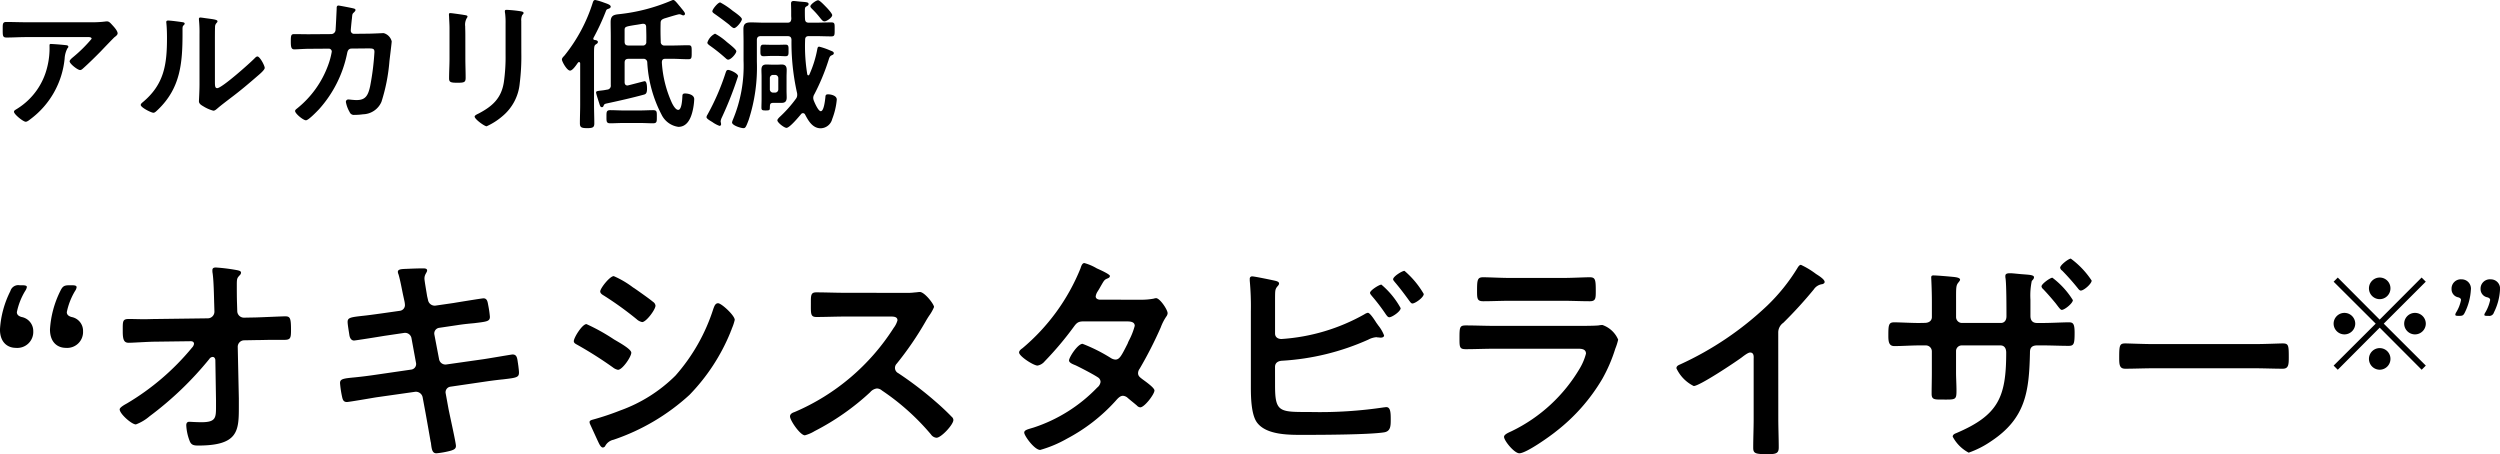
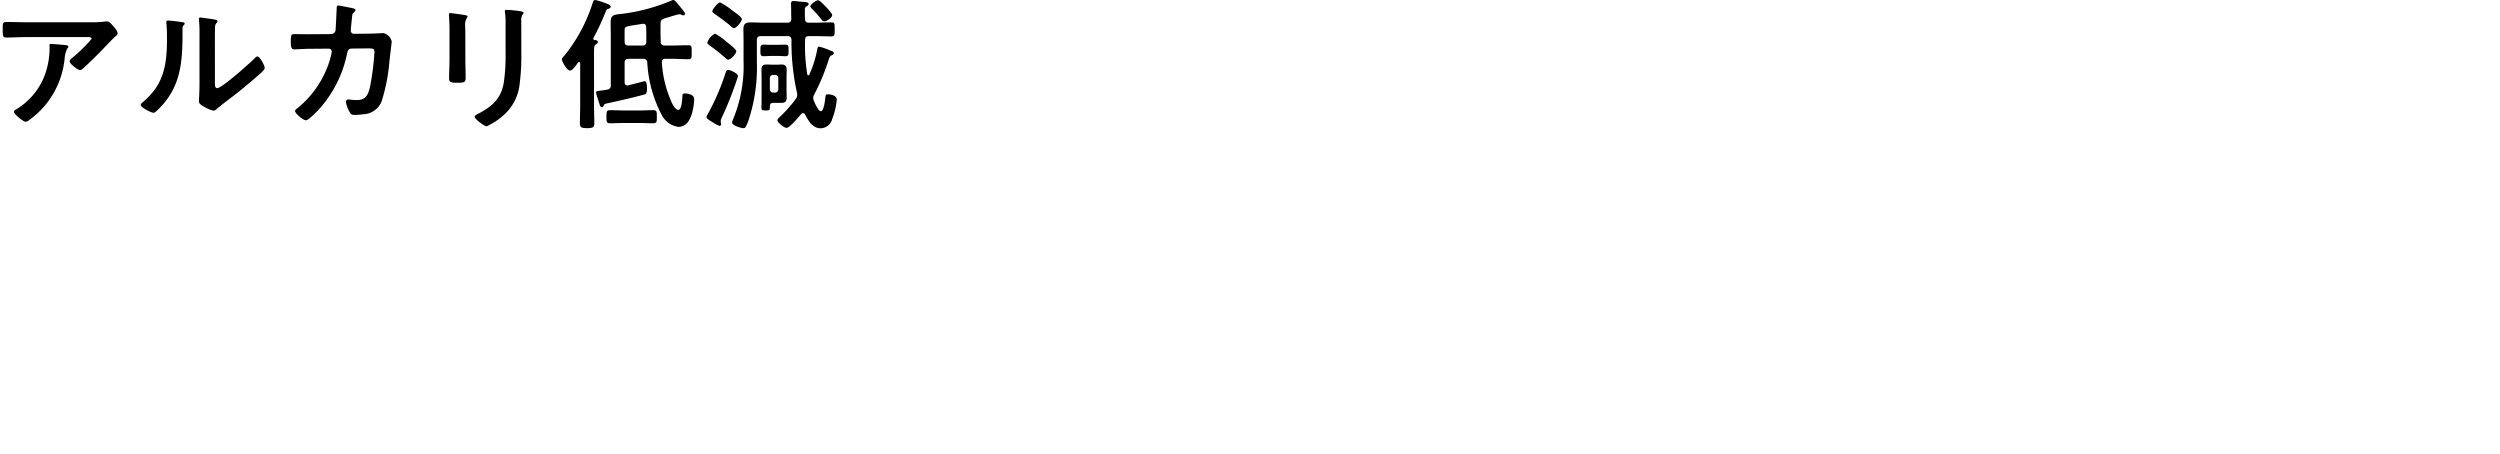
<svg xmlns="http://www.w3.org/2000/svg" width="315.351" height="57.29">
  <g data-name="グループ 7675">
    <path data-name="パス 37763" d="M6.426 5.544c-.18 0-.18.09-.18.234a9.653 9.653 0 0 1-.288 2.682 8.526 8.526 0 0 1-3.762 5.238c-.252.162-.432.234-.432.4 0 .324 1.17 1.26 1.476 1.26.2 0 .45-.216.594-.324a10.829 10.829 0 0 0 4.32-7.65 3.089 3.089 0 0 1 .36-1.3.274.274 0 0 0 .108-.18c0-.2-.252-.2-.378-.216a33.546 33.546 0 0 0-1.818-.144zm-3.15-2.736c-.828 0-1.656-.036-2.484-.036-.414 0-.45.216-.45.684v.36c0 .72.018.918.486.918.81 0 1.62-.054 2.448-.054h7.722c.162 0 .558-.036.558.216a17.578 17.578 0 0 1-2.322 2.3c-.126.108-.45.36-.45.54 0 .306 1.008 1.1 1.314 1.1.18 0 .306-.144.432-.252.666-.594 1.6-1.512 2.232-2.16.216-.234 1.566-1.638 1.674-1.728.144-.108.4-.288.4-.486 0-.324-.45-.81-.666-1.044s-.4-.468-.666-.468a.951.951 0 0 0-.234.018 12.917 12.917 0 0 1-1.872.09zm23.832 2.358c0-.45 0-1.35.018-1.764a.7.7 0 0 1 .162-.472c.072-.09.144-.126.144-.252 0-.2-.522-.252-1.458-.378-.144-.018-.594-.09-.7-.09a.161.161 0 0 0-.18.18v.09a15.656 15.656 0 0 1 .072 1.836v6.3c0 .864-.072 2.034-.072 2.16 0 .324.324.5.576.648a4.65 4.65 0 0 0 1.242.54c.216 0 .4-.2.558-.324.432-.378 1.206-.954 1.692-1.332 1.134-.846 2.214-1.764 3.294-2.7.234-.2.936-.774.936-1.044 0-.288-.612-1.44-.918-1.44-.144 0-.27.144-.36.234-.576.594-4.122 3.762-4.716 3.762-.27 0-.288-.27-.288-.828zm-5.9-2.574c-.126 0-.234.036-.234.2 0 .054.018.144.018.2.054.522.072 1.242.072 1.782 0 3.348-.342 5.868-3.078 8.136-.09.072-.234.2-.234.324 0 .324 1.332.99 1.6.99.2 0 .414-.252.558-.378 2.862-2.736 3.114-5.9 3.114-9.63v-.4c0-.162-.018-.468.09-.576.072-.072.18-.162.18-.252 0-.18-.234-.18-.45-.216-.38-.054-1.298-.18-1.64-.18zM38.916 4.32c-.594 0-1.206-.018-1.8-.018-.4 0-.432.162-.432.936 0 .7.054.99.45.99.234 0 1.314-.072 1.8-.072l2.538-.018a.369.369 0 0 1 .378.378 9.535 9.535 0 0 1-.468 1.728 12.431 12.431 0 0 1-3.906 5.436c-.108.09-.252.18-.252.324 0 .324 1.026 1.17 1.368 1.17.324 0 1.4-1.134 1.656-1.4a14.975 14.975 0 0 0 3.528-7c.054-.27.126-.648.576-.648l1.818-.018c.81 0 1.062-.036 1.062.45a32.3 32.3 0 0 1-.54 4.3c-.27 1.278-.648 1.764-1.71 1.764-.432 0-.846-.072-1.026-.072a.294.294 0 0 0-.324.324 3.836 3.836 0 0 0 .468 1.256.569.569 0 0 0 .63.36 6.944 6.944 0 0 0 1.044-.072 2.612 2.612 0 0 0 2.34-1.566 22.572 22.572 0 0 0 1.008-5.112c.036-.342.288-2.34.288-2.52a1.436 1.436 0 0 0-1.022-1.044c-.018 0-1.458.072-1.98.072l-1.728.018a.4.4 0 0 1-.432-.414c0-.18.108-1.26.144-1.512.054-.558.036-.576.252-.774.072-.072.2-.2.2-.306 0-.126-.162-.18-.27-.2-.18-.054-1.764-.36-1.872-.36-.252 0-.234.234-.234.414-.018.432-.108 2.358-.144 2.718a.557.557 0 0 1-.54.468zm26.838-1.656a1.5 1.5 0 0 1 .126-.774c.09-.09.162-.144.162-.252 0-.162-.216-.18-.36-.216a15.729 15.729 0 0 0-1.782-.18c-.144 0-.216.036-.216.18a1.773 1.773 0 0 0 .036.306 9.559 9.559 0 0 1 .054 1.242v3.906a22.513 22.513 0 0 1-.216 3.474c-.306 2.034-1.44 3.06-3.2 3.978-.144.072-.486.216-.486.378-.004.324 1.238 1.224 1.508 1.224a8.29 8.29 0 0 0 1.98-1.26 6.107 6.107 0 0 0 2.2-4.176 27.364 27.364 0 0 0 .2-3.834zm-7.056 1.674c0-.414-.018-.738-.018-1.008a1.656 1.656 0 0 1 .2-1.044.4.4 0 0 0 .09-.2c0-.162-.252-.162-.63-.234-.252-.036-1.368-.2-1.548-.2-.126 0-.162.054-.162.18 0 .108.018.216.018.324.018.468.054.936.054 1.422v3.8c0 .846-.054 1.674-.054 2.52 0 .486.234.54 1.08.54s1.008-.072 1.008-.63c0-.81-.036-1.638-.036-2.448zm22.104 11.178c.522 0 1.044.036 1.566.036.5 0 .486-.216.486-.828 0-.63.018-.828-.486-.828-.522 0-1.044.036-1.566.036H78.57c-.522 0-1.062-.036-1.584-.036-.5 0-.486.234-.486.828 0 .576-.018.828.468.828.54 0 1.062-.036 1.6-.036zm-8.014-7.452a1 1 0 0 1 .108-.144.16.16 0 0 1 .144-.09c.108 0 .144.108.144.18v5.184c0 .774-.036 1.566-.036 2.34 0 .5.144.63.918.63.72 0 .9-.108.9-.594 0-.792-.036-1.584-.036-2.376V7.362c0-1.4-.018-1.6.234-1.764.126-.09.252-.144.252-.306 0-.2-.288-.234-.414-.252a.158.158 0 0 1-.162-.144.268.268 0 0 1 .018-.108 29.343 29.343 0 0 0 1.548-3.33c.09-.234.108-.27.324-.342.126-.036.306-.126.306-.27 0-.252-.468-.378-.864-.522A7.231 7.231 0 0 0 75.092 0c-.216 0-.27.18-.324.342a20.386 20.386 0 0 1-3.546 6.642c-.126.144-.342.324-.342.522 0 .252.63 1.4 1.026 1.4.274.004.67-.536.882-.842zm6-4.234c0-.45.072-.468 1.26-.666.27-.036.594-.09.99-.162h.108c.252 0 .36.162.36.4.018.612.036 1.242.018 1.854a.423.423 0 0 1-.486.486h-1.75c-.36 0-.5-.144-.5-.5zm4.986-1.494c.324-.09 1.728-.54 1.926-.54a.754.754 0 0 1 .27.072.51.51 0 0 0 .234.072.2.2 0 0 0 .2-.2c0-.162-.234-.414-.324-.54-.144-.162-.27-.342-.414-.5-.306-.378-.576-.7-.72-.7a.479.479 0 0 0-.216.054 22.966 22.966 0 0 1-6.588 1.728c-.72.072-1.116.162-1.116 1.008 0 .594.018 1.188.018 1.782v6.158a.493.493 0 0 1-.468.576 7.448 7.448 0 0 1-.846.126c-.4.054-.54.072-.54.234s.342 1.188.414 1.422c.108.342.162.432.324.432.126 0 .18-.09.216-.2.09-.2.144-.216.468-.288 1.584-.342 3.1-.684 4.626-1.1.18-.054.378-.126.378-.72 0-.216 0-.972-.306-.972-.054 0-1.8.468-2.052.522a.306.306 0 0 1-.126.018c-.252 0-.342-.2-.342-.414V7.92c0-.36.144-.5.5-.5h1.818a.465.465 0 0 1 .54.468 16.063 16.063 0 0 0 1.8 6.57 2.774 2.774 0 0 0 2.124 1.544c1.044 0 1.516-.954 1.746-1.818a7.69 7.69 0 0 0 .252-1.674c0-.594-.828-.72-1.152-.72-.27 0-.342.108-.342.36-.018.342-.072 1.71-.522 1.71-.342 0-.666-.612-.792-.864a14.351 14.351 0 0 1-1.274-5.094c0-.342.108-.486.45-.486h.81c.7 0 1.386.054 2.088.054.432 0 .414-.216.414-.882 0-.684.018-.882-.414-.882-.7 0-1.386.036-2.088.036h-.9a.442.442 0 0 1-.5-.486 33.295 33.295 0 0 1-.018-2.322c-.008-.342.118-.468.442-.594zm21.2-.432c0-.2-.594-.846-.774-1.026s-.792-.846-1.008-.846c-.234 0-.972.522-.972.774 0 .108.126.216.18.288a10.593 10.593 0 0 1 .954 1.044c.306.378.432.558.648.558.272.004.974-.482.974-.788zm-7.864 7.96a.4.4 0 0 1 .432-.414h.2a.4.4 0 0 1 .432.414v1.386a.406.406 0 0 1-.432.432h-.2a.406.406 0 0 1-.432-.432zm2.106-.18c0-.288.018-.576.018-.864 0-.45-.162-.684-.648-.684-.144 0-.252.018-.432.018h-.846c-.216 0-.414-.018-.612-.018-.486 0-.648.216-.648.684 0 .288.018.576.018.864v2.826c0 .36-.018.72-.018 1.08 0 .306.126.342.522.342.522 0 .54-.036.54-.4.018-.4.018-.558.486-.558h1.026c.468 0 .612-.27.612-.684 0-.288-.018-.558-.018-.828zm-1.188-2.628c.4 0 .864.036 1.062.036.414 0 .378-.288.378-.738 0-.414.036-.72-.36-.72-.288 0-.666.018-1.08.018h-.666c-.378 0-.774-.018-1.1-.018-.378 0-.342.4-.342.72 0 .432-.036.738.4.738.18 0 .666-.036 1.044-.036zM91.854 8.82c-.216 0-.252.162-.342.414a29.582 29.582 0 0 1-2.286 5.256.632.632 0 0 0-.108.288c0 .216.558.5.756.63a3.552 3.552 0 0 0 .882.468.194.194 0 0 0 .2-.216c0-.144-.054-.27-.054-.378a1.716 1.716 0 0 1 .162-.486 45.049 45.049 0 0 0 2.034-5.184c-.002-.36-.992-.792-1.244-.792zm1.026-2.358c0-.234-.918-.936-1.206-1.17a7.393 7.393 0 0 0-1.476-1.044 1.87 1.87 0 0 0-.972 1.134c0 .144.162.252.27.342a21.261 21.261 0 0 1 2.016 1.6c.108.09.2.2.342.2.36 0 1.026-.774 1.026-1.062zM90.846.306c-.288 0-.99.864-.99 1.116 0 .144.2.27.306.342.612.432 1.224.882 1.818 1.35.126.126.45.432.612.432.306 0 .99-.846.99-1.134 0-.252-.918-.882-1.152-1.044A9.364 9.364 0 0 0 90.846.306zm10.71 14.148c.414.792.954 1.728 1.962 1.728a1.535 1.535 0 0 0 1.458-1.17 8.976 8.976 0 0 0 .576-2.448c0-.54-.81-.666-1.08-.666-.324 0-.342.126-.36.4-.036.324-.18 1.728-.576 1.728-.324 0-.774-1.062-.882-1.332a1.052 1.052 0 0 1-.072-.342.892.892 0 0 1 .144-.468 27.036 27.036 0 0 0 1.762-4.216c.126-.414.18-.576.4-.684.126-.054.288-.108.288-.27 0-.2-.216-.252-.522-.378a8.755 8.755 0 0 0-1.314-.45c-.162 0-.2.108-.234.252a13.937 13.937 0 0 1-1.008 3.258.154.154 0 0 1-.126.108c-.09 0-.126-.072-.144-.144a21.792 21.792 0 0 1-.27-4.338c0-.342.162-.468.486-.468h.738c.684 0 1.386.036 2.088.036.432 0 .414-.2.414-.864 0-.7.036-.9-.414-.9-.7 0-1.4.036-2.088.036h-.738c-.342 0-.486-.126-.5-.486-.018-.342-.018-.7-.018-1.044s.036-.432.2-.522c.126-.072.27-.126.27-.306 0-.216-.234-.234-.918-.288-.306-.018-.828-.09-.954-.09-.234 0-.342.09-.342.324 0 .18.018.612.018.954v.558c0 .144.018.27.018.414-.036.36-.162.486-.5.486h-2.88c-.576 0-1.134-.036-1.71-.036-.63 0-.954.144-.954.846 0 .522.018 1.062.018 1.584V7.65a17.554 17.554 0 0 1-1.344 7.452 1.483 1.483 0 0 0-.108.342c0 .378 1.116.72 1.422.72.234 0 .306-.036.684-1.062a21.426 21.426 0 0 0 1.026-7.326V5.058c0-.36.162-.5.5-.5h3.366c.324 0 .486.126.5.468a29.152 29.152 0 0 0 .684 6.624.944.944 0 0 1 .036.324.754.754 0 0 1-.162.486 15.645 15.645 0 0 1-2.052 2.3c-.09.09-.288.288-.288.414 0 .288.864.954 1.152.954.4 0 1.548-1.386 1.836-1.728a.308.308 0 0 1 .234-.126.3.3 0 0 1 .278.18z" />
-     <path data-name="パス 37764" d="M9.016 39.986c-.364-.112-.588-.28-.588-.616a8.482 8.482 0 0 1 1.036-2.66 1.094 1.094 0 0 0 .2-.476c0-.2-.2-.252-.616-.252h-.28c-.672 0-.868.112-1.176.756a12.572 12.572 0 0 0-1.288 4.816c0 1.708 1.036 2.324 1.988 2.324a2.007 2.007 0 0 0 2.184-2.1 1.771 1.771 0 0 0-1.46-1.792zm-6.3 0c-.364-.112-.588-.28-.588-.616a8.356 8.356 0 0 1 1.06-2.688 1.21 1.21 0 0 0 .2-.476c0-.168-.2-.224-.616-.224h-.284a1.035 1.035 0 0 0-1.176.728 12.385 12.385 0 0 0-1.316 4.844c0 1.708 1.036 2.324 1.988 2.324a2.015 2.015 0 0 0 2.212-2.1 1.8 1.8 0 0 0-1.48-1.792zm17.024.252c-.532 0-1.036.028-1.54.028-.644 0-1.288-.028-1.932-.028-.84 0-.784.28-.784 1.6 0 1.092.2 1.4.756 1.4.588 0 2.464-.14 3.528-.14l4.284-.056c.364 0 .42.2.42.336a.882.882 0 0 1-.252.476 31.323 31.323 0 0 1-8.2 7.028c-.252.14-.924.5-.924.756 0 .56 1.512 1.9 2.044 1.9a5.779 5.779 0 0 0 1.736-1.036 41.962 41.962 0 0 0 7.532-7.224.52.52 0 0 1 .42-.252c.224 0 .308.2.336.364l.084 5.124v.7c0 1.484 0 2.044-1.848 2.044-.644 0-1.484-.056-1.512-.056-.28 0-.392.168-.392.448a6.234 6.234 0 0 0 .392 1.88c.2.588.5.672 1.12.672 4.98-.004 5.12-1.796 5.12-4.792v-1.148l-.14-6.524a.819.819 0 0 1 .84-.812l1.512-.028c.644 0 1.316-.028 1.96-.028h1.54c.812 0 .868-.224.868-1.26 0-1.484-.112-1.708-.728-1.708-.42 0-2.716.112-3.7.14l-1.484.028a.843.843 0 0 1-.868-.812l-.028-.924c-.028-.812-.028-1.624-.028-2.436 0-.784.056-.84.364-1.176a.487.487 0 0 0 .168-.308c0-.224-.168-.28-.812-.392a23.358 23.358 0 0 0-2.352-.28c-.252 0-.448.056-.448.336a1.722 1.722 0 0 0 .028.392c.14.952.168 2.828.2 3.892l.028.952a.842.842 0 0 1-.84.84zm28.364-.7c-1.008.14-1.82.252-2.408.308-1.456.168-1.848.224-1.848.756 0 .336.168 1.288.224 1.68.056.336.224.672.588.672.168 0 3.3-.5 3.808-.588l2.464-.364a.822.822 0 0 1 .98.7l.56 3.052a.707.707 0 0 1-.616.868l-4.816.7c-.98.14-1.736.224-2.3.28-1.484.14-1.848.2-1.848.728a12.966 12.966 0 0 0 .28 1.82c.084.336.2.56.588.56.252 0 3.136-.5 3.668-.588l4.928-.7a.868.868 0 0 1 .952.672l.364 1.96c.2 1.092.448 2.52.644 3.64a1.405 1.405 0 0 1 .06.336c.084.616.14 1.148.672 1.148a10.692 10.692 0 0 0 1.848-.336c.308-.112.616-.2.616-.588 0-.42-.812-4-.952-4.76l-.336-1.848a.706.706 0 0 1 .588-.868l4.424-.648c.952-.14 1.68-.224 2.24-.28 1.708-.2 1.988-.252 1.988-.868 0-.224-.056-.616-.084-.868-.028-.14-.028-.252-.056-.364-.084-.616-.14-1.036-.672-1.036-.14 0-3.332.56-3.808.616l-4.536.644a.816.816 0 0 1-.924-.672l-.588-3.08a.718.718 0 0 1 .588-.868l2.268-.336c.9-.14 1.6-.2 2.156-.252 1.624-.2 1.988-.224 1.988-.812a12.921 12.921 0 0 0-.2-1.4c-.084-.42-.112-.924-.616-.924-.168 0-3.248.5-3.752.588l-2.324.336a.859.859 0 0 1-.916-.724l-.112-.476c-.056-.392-.336-1.932-.336-2.212 0-.56.336-.756.336-1.036 0-.252-.336-.252-.5-.252-.672 0-1.344.028-2.016.056-.7.028-1.176.028-1.176.392a.993.993 0 0 0 .084.308c.224.728.448 2.016.616 2.772l.14.644a2.792 2.792 0 0 1 .056.448.725.725 0 0 1-.616.728zM74.368 53.23a.669.669 0 0 0 .056.252l.924 2.016c.168.336.392.952.7.952a.371.371 0 0 0 .28-.168 1.548 1.548 0 0 1 1.06-.812 26.958 26.958 0 0 0 9.58-5.656 24.725 24.725 0 0 0 5.18-7.924c.028-.112.112-.252.168-.448a6.109 6.109 0 0 0 .364-1.092c0-.56-1.68-2.1-2.1-2.1-.364 0-.476.392-.588.672a23.493 23.493 0 0 1-4.788 8.456 18.925 18.925 0 0 1-6.972 4.4 33.291 33.291 0 0 1-3.332 1.12c-.168.052-.532.108-.532.332zM72.38 43.038c0 .252.28.364.476.476a49.661 49.661 0 0 1 4.452 2.828 1.522 1.522 0 0 0 .644.308c.56 0 1.68-1.652 1.68-2.156 0-.448-1.428-1.232-2.184-1.68a24.5 24.5 0 0 0-3.472-1.932c-.532 0-1.596 1.708-1.596 2.156zm7.476-6.776a11.673 11.673 0 0 0-2.436-1.432c-.5 0-1.708 1.54-1.708 1.932 0 .252.28.42.476.532a42.578 42.578 0 0 1 4.116 2.968 1.411 1.411 0 0 0 .7.364c.5 0 1.68-1.568 1.68-2.072a.655.655 0 0 0-.308-.476c-.5-.42-1.512-1.12-2.1-1.54-.088-.052-.224-.164-.42-.276zm26.74.672c-1.232 0-2.436-.056-3.64-.056-.7 0-.672.42-.672 1.4 0 1.288-.056 1.708.7 1.708 1.2 0 2.408-.056 3.612-.056h5.8c.42 0 .812.056.812.476a2.765 2.765 0 0 1-.476.952A27.76 27.76 0 0 1 100.24 51.97c-.252.084-.588.224-.588.56 0 .5 1.288 2.38 1.876 2.38a4.69 4.69 0 0 0 1.232-.532 31.169 31.169 0 0 0 7-4.9 1.342 1.342 0 0 1 .84-.476.987.987 0 0 1 .644.252 29.779 29.779 0 0 1 6.188 5.544.936.936 0 0 0 .7.42c.588 0 2.128-1.652 2.128-2.24a.535.535 0 0 0-.2-.392 30.742 30.742 0 0 0-2.016-1.9 44.964 44.964 0 0 0-4.732-3.612.748.748 0 0 1-.42-.672.765.765 0 0 1 .224-.532 40.592 40.592 0 0 0 3.64-5.32c.112-.2.28-.476.448-.728a5.419 5.419 0 0 0 .616-1.092c0-.364-1.2-1.9-1.792-1.9-.168 0-.448.056-.616.056a7.529 7.529 0 0 1-1.2.056zm32.116.868c-.252-.028-.5-.14-.5-.42a1.508 1.508 0 0 1 .224-.588c.2-.308.336-.56.448-.756.392-.672.42-.756.84-.924.14-.056.28-.14.28-.308 0-.224-1.4-.84-1.652-.952a6.374 6.374 0 0 0-1.568-.672c-.308 0-.42.476-.5.7a25.77 25.77 0 0 1-7.316 10.048c-.168.112-.42.308-.42.532 0 .476 1.82 1.652 2.324 1.652a1.5 1.5 0 0 0 .9-.532 41.165 41.165 0 0 0 3.64-4.312c.364-.5.56-.728 1.232-.728h5.344c.42 0 1.148-.028 1.148.56a8.744 8.744 0 0 1-.728 1.848 3.2 3.2 0 0 0-.168.392c-.756 1.484-1.008 2.016-1.54 2.016a1.188 1.188 0 0 1-.532-.168 20.805 20.805 0 0 0-3.612-1.82c-.616 0-1.708 1.708-1.708 2.1 0 .308.56.5.84.616.7.336 2.156 1.092 2.8 1.512a.683.683 0 0 1 .336.588 1.09 1.09 0 0 1-.42.7 19.59 19.59 0 0 1-8.008 5.04c-.728.224-1.2.308-1.2.644 0 .392 1.288 2.184 2.016 2.184a15.124 15.124 0 0 0 3.384-1.424 22.23 22.23 0 0 0 6.1-4.732c.252-.28.56-.672.952-.672a.971.971 0 0 1 .616.28c.392.336.756.616 1.148.952a.627.627 0 0 0 .42.224c.532 0 1.792-1.652 1.792-2.128 0-.364-1.232-1.2-1.568-1.456-.252-.2-.5-.364-.5-.728a.968.968 0 0 1 .2-.56 50.6 50.6 0 0 0 2.66-5.208 6.339 6.339 0 0 1 .7-1.372.788.788 0 0 0 .168-.42c0-.448-.98-1.9-1.456-1.9a1 1 0 0 0-.28.056 8.275 8.275 0 0 1-1.708.14zm35.532-1.9c-.28 0-1.428.728-1.428 1.036 0 .14.168.308.252.42a24.134 24.134 0 0 1 1.764 2.324c.112.14.224.336.42.336.336 0 1.428-.728 1.428-1.148a10.48 10.48 0 0 0-2.436-2.972zm2.912-1.736c-.28 0-1.428.7-1.428 1.064 0 .112.14.252.224.364.644.756 1.232 1.54 1.82 2.352.112.14.224.336.392.336.336 0 1.428-.756 1.428-1.2a11.155 11.155 0 0 0-2.436-2.92zm-16.324 12.12c0-.532.392-.756.9-.784a30.959 30.959 0 0 0 10.864-2.66 2.633 2.633 0 0 1 1.008-.308c.056 0 .14.028.2.028.14 0 .252.028.364.028.168 0 .42-.056.42-.28a4.7 4.7 0 0 0-.756-1.288c-.056-.084-.112-.168-.2-.28-.336-.532-.84-1.288-1.092-1.288a1.286 1.286 0 0 0-.448.2 24.578 24.578 0 0 1-10.444 3.108c-.448 0-.812-.224-.812-.7V37.97c0-.5 0-1.036.028-1.232.056-.588.476-.672.476-.98 0-.28-.476-.336-.84-.42-.392-.084-2.268-.476-2.548-.476a.289.289 0 0 0-.308.308v.224a35.9 35.9 0 0 1 .14 3.892v9.492c0 1.232.028 3.416.728 4.452 1.2 1.736 4.34 1.624 6.216 1.624 2.184 0 7.9-.028 9.8-.308.9-.112.9-.812.9-1.652s-.028-1.54-.56-1.54c-.084 0-.2.028-.28.028a54.683 54.683 0 0 1-9.352.588c-3.836 0-4.4.056-4.4-3.332zm27.664-5.18c-1.2 0-2.408-.056-3.584-.056-.784 0-.812.2-.812 1.624 0 1.092 0 1.372.784 1.372 1.2 0 2.38-.056 3.556-.056h10.416c.448 0 1.2-.056 1.2.616a7.181 7.181 0 0 1-.756 1.82 20.149 20.149 0 0 1-8.6 7.952c-.28.14-.98.392-.98.728 0 .476 1.288 2.072 1.932 2.072.868 0 3.892-2.156 4.676-2.8a23.377 23.377 0 0 0 5.8-6.608 19.48 19.48 0 0 0 1.624-3.78 7.18 7.18 0 0 0 .364-1.148 3.334 3.334 0 0 0-1.988-1.848 3.085 3.085 0 0 0-.5.056c-.588.056-1.876.056-2.52.056zm1.876-6.048c-1.092 0-2.52-.084-3.3-.084-.7 0-.756.336-.756 1.652 0 1.036 0 1.372.784 1.372 1.092 0 2.184-.056 3.276-.056h6.86c1.092 0 2.184.056 3.3.056.756 0 .756-.364.756-1.316 0-1.4-.056-1.708-.756-1.708-.728 0-2.156.084-3.3.084zm33.936 6.916a1.492 1.492 0 0 1 .644-1.26 54.568 54.568 0 0 0 3.836-4.2 1.514 1.514 0 0 1 1.092-.672c.14-.056.28-.112.28-.28 0-.336-.784-.812-1.092-1.008a10.336 10.336 0 0 0-1.9-1.148c-.2 0-.364.28-.448.42a23.732 23.732 0 0 1-3.808 4.732 40.275 40.275 0 0 1-11 7.42c-.2.084-.448.2-.448.476a4.714 4.714 0 0 0 2.184 2.24c.728 0 5.18-2.968 6.02-3.584.224-.168.812-.644 1.092-.644.532 0 .448.616.448.784v7.616c0 1.2-.056 2.408-.056 3.612 0 .728.28.812 1.82.812 1.036 0 1.4-.084 1.4-.84 0-1.2-.056-2.436-.056-3.668zm17.78-1.232c-1.12 0-2.352-.084-3.164-.084-.7 0-.728.364-.728 1.708 0 .756.084 1.288.756 1.288 1.036 0 2.1-.084 3.136-.084h.84a.753.753 0 0 1 .756.756v2.66c0 .9-.028 1.792-.028 2.688 0 .728.336.728 1.316.728 1.68 0 1.82.084 1.82-1.12 0-.784-.056-1.568-.056-2.324V44.27a.711.711 0 0 1 .7-.7h4.9c.532 0 .728.42.728.9 0 5.628-.98 7.9-6.3 10.164-.224.084-.448.2-.448.448a4.826 4.826 0 0 0 2.016 2.016 11.976 11.976 0 0 0 2.856-1.46c4.34-2.884 4.76-6.244 4.872-11.116 0-.364 0-.952.9-.952h.756c1.064 0 2.128.056 3.22.056.672 0 .756-.252.756-1.652 0-1.092-.168-1.316-.7-1.316-.868 0-2.184.084-3.276.084h-.756c-.56 0-.84-.308-.84-.9v-2.044a8.951 8.951 0 0 1 .168-2.352c.2-.224.28-.308.28-.476 0-.28-.56-.308-1.288-.364-.784-.056-1.372-.14-1.736-.14-.392 0-.588.084-.588.336a1.363 1.363 0 0 0 .028.336c.112.84.112 3.752.112 4.76 0 .56-.308.84-.7.84h-4.956a.743.743 0 0 1-.7-.756V38.05c0-1.82-.028-2.044.336-2.464.056-.084.168-.2.168-.308 0-.252-.532-.308-.728-.336-.532-.056-2.156-.2-2.632-.2-.2 0-.28.056-.28.28 0 .028.084 1.512.084 3.08v1.9c0 .308-.2.728-.924.728zm19.124-8.12c-.28 0-1.344.812-1.344 1.148a.55.55 0 0 0 .252.364 29.915 29.915 0 0 1 1.988 2.24c.084.112.224.28.364.28.392 0 1.372-.868 1.372-1.26a10.8 10.8 0 0 0-2.632-2.772zm-2.324 2.408c-.28 0-1.372.784-1.372 1.092a.519.519 0 0 0 .2.336c.56.588 1.092 1.2 1.6 1.82.364.476.588.812.756.812.364 0 1.4-.84 1.4-1.232a10.4 10.4 0 0 0-2.584-2.828zm12.684 8.372c-1.176 0-3.108-.084-3.472-.084-.728 0-.784.224-.784 1.792 0 .868.028 1.4.756 1.4 1.176 0 2.352-.056 3.5-.056h12.88c1.148 0 2.324.056 3.5.056.728 0 .756-.532.756-1.428 0-1.54-.028-1.764-.784-1.764-.364 0-2.184.084-3.472.084zm28.606-2.072 5.292 5.308.523-.523-5.305-5.291 5.3-5.294-.523-.523-5.292 5.308-5.285-5.306-.523.523 5.308 5.292-5.308 5.292.523.523zm4.442-1.862a1.363 1.363 0 0 0-1.356 1.356 1.363 1.363 0 0 0 1.356 1.356 1.366 1.366 0 0 0 1.372-1.356 1.366 1.366 0 0 0-1.371-1.356zm-8.885 0a1.366 1.366 0 0 0-1.372 1.356 1.366 1.366 0 0 0 1.372 1.356 1.363 1.363 0 0 0 1.356-1.356 1.363 1.363 0 0 0-1.355-1.356zm4.442-4.459a1.366 1.366 0 0 0-1.356 1.372 1.363 1.363 0 0 0 1.356 1.356 1.363 1.363 0 0 0 1.356-1.356 1.356 1.356 0 0 0-1.355-1.372zm0 8.9a1.363 1.363 0 0 0-1.356 1.356 1.366 1.366 0 0 0 1.356 1.372 1.366 1.366 0 0 0 1.356-1.372 1.352 1.352 0 0 0-1.355-1.354zm10.061-4.067c.392 0 .506-.065.686-.441a7.334 7.334 0 0 0 .751-2.826 1.168 1.168 0 0 0-1.16-1.339 1.171 1.171 0 0 0-1.274 1.225 1.033 1.033 0 0 0 .849 1.045c.212.065.343.163.343.343a4.61 4.61 0 0 1-.621 1.568.7.7 0 0 0-.1.278c0 .114.114.147.359.147zm3.658 0a.6.6 0 0 0 .686-.425 7.226 7.226 0 0 0 .768-2.842 1.168 1.168 0 0 0-1.16-1.339 1.175 1.175 0 0 0-1.29 1.225 1.047 1.047 0 0 0 .866 1.045c.212.065.343.163.343.343a5.193 5.193 0 0 1-.621 1.586.706.706 0 0 0-.114.278c0 .1.114.131.359.131z" />
  </g>
</svg>